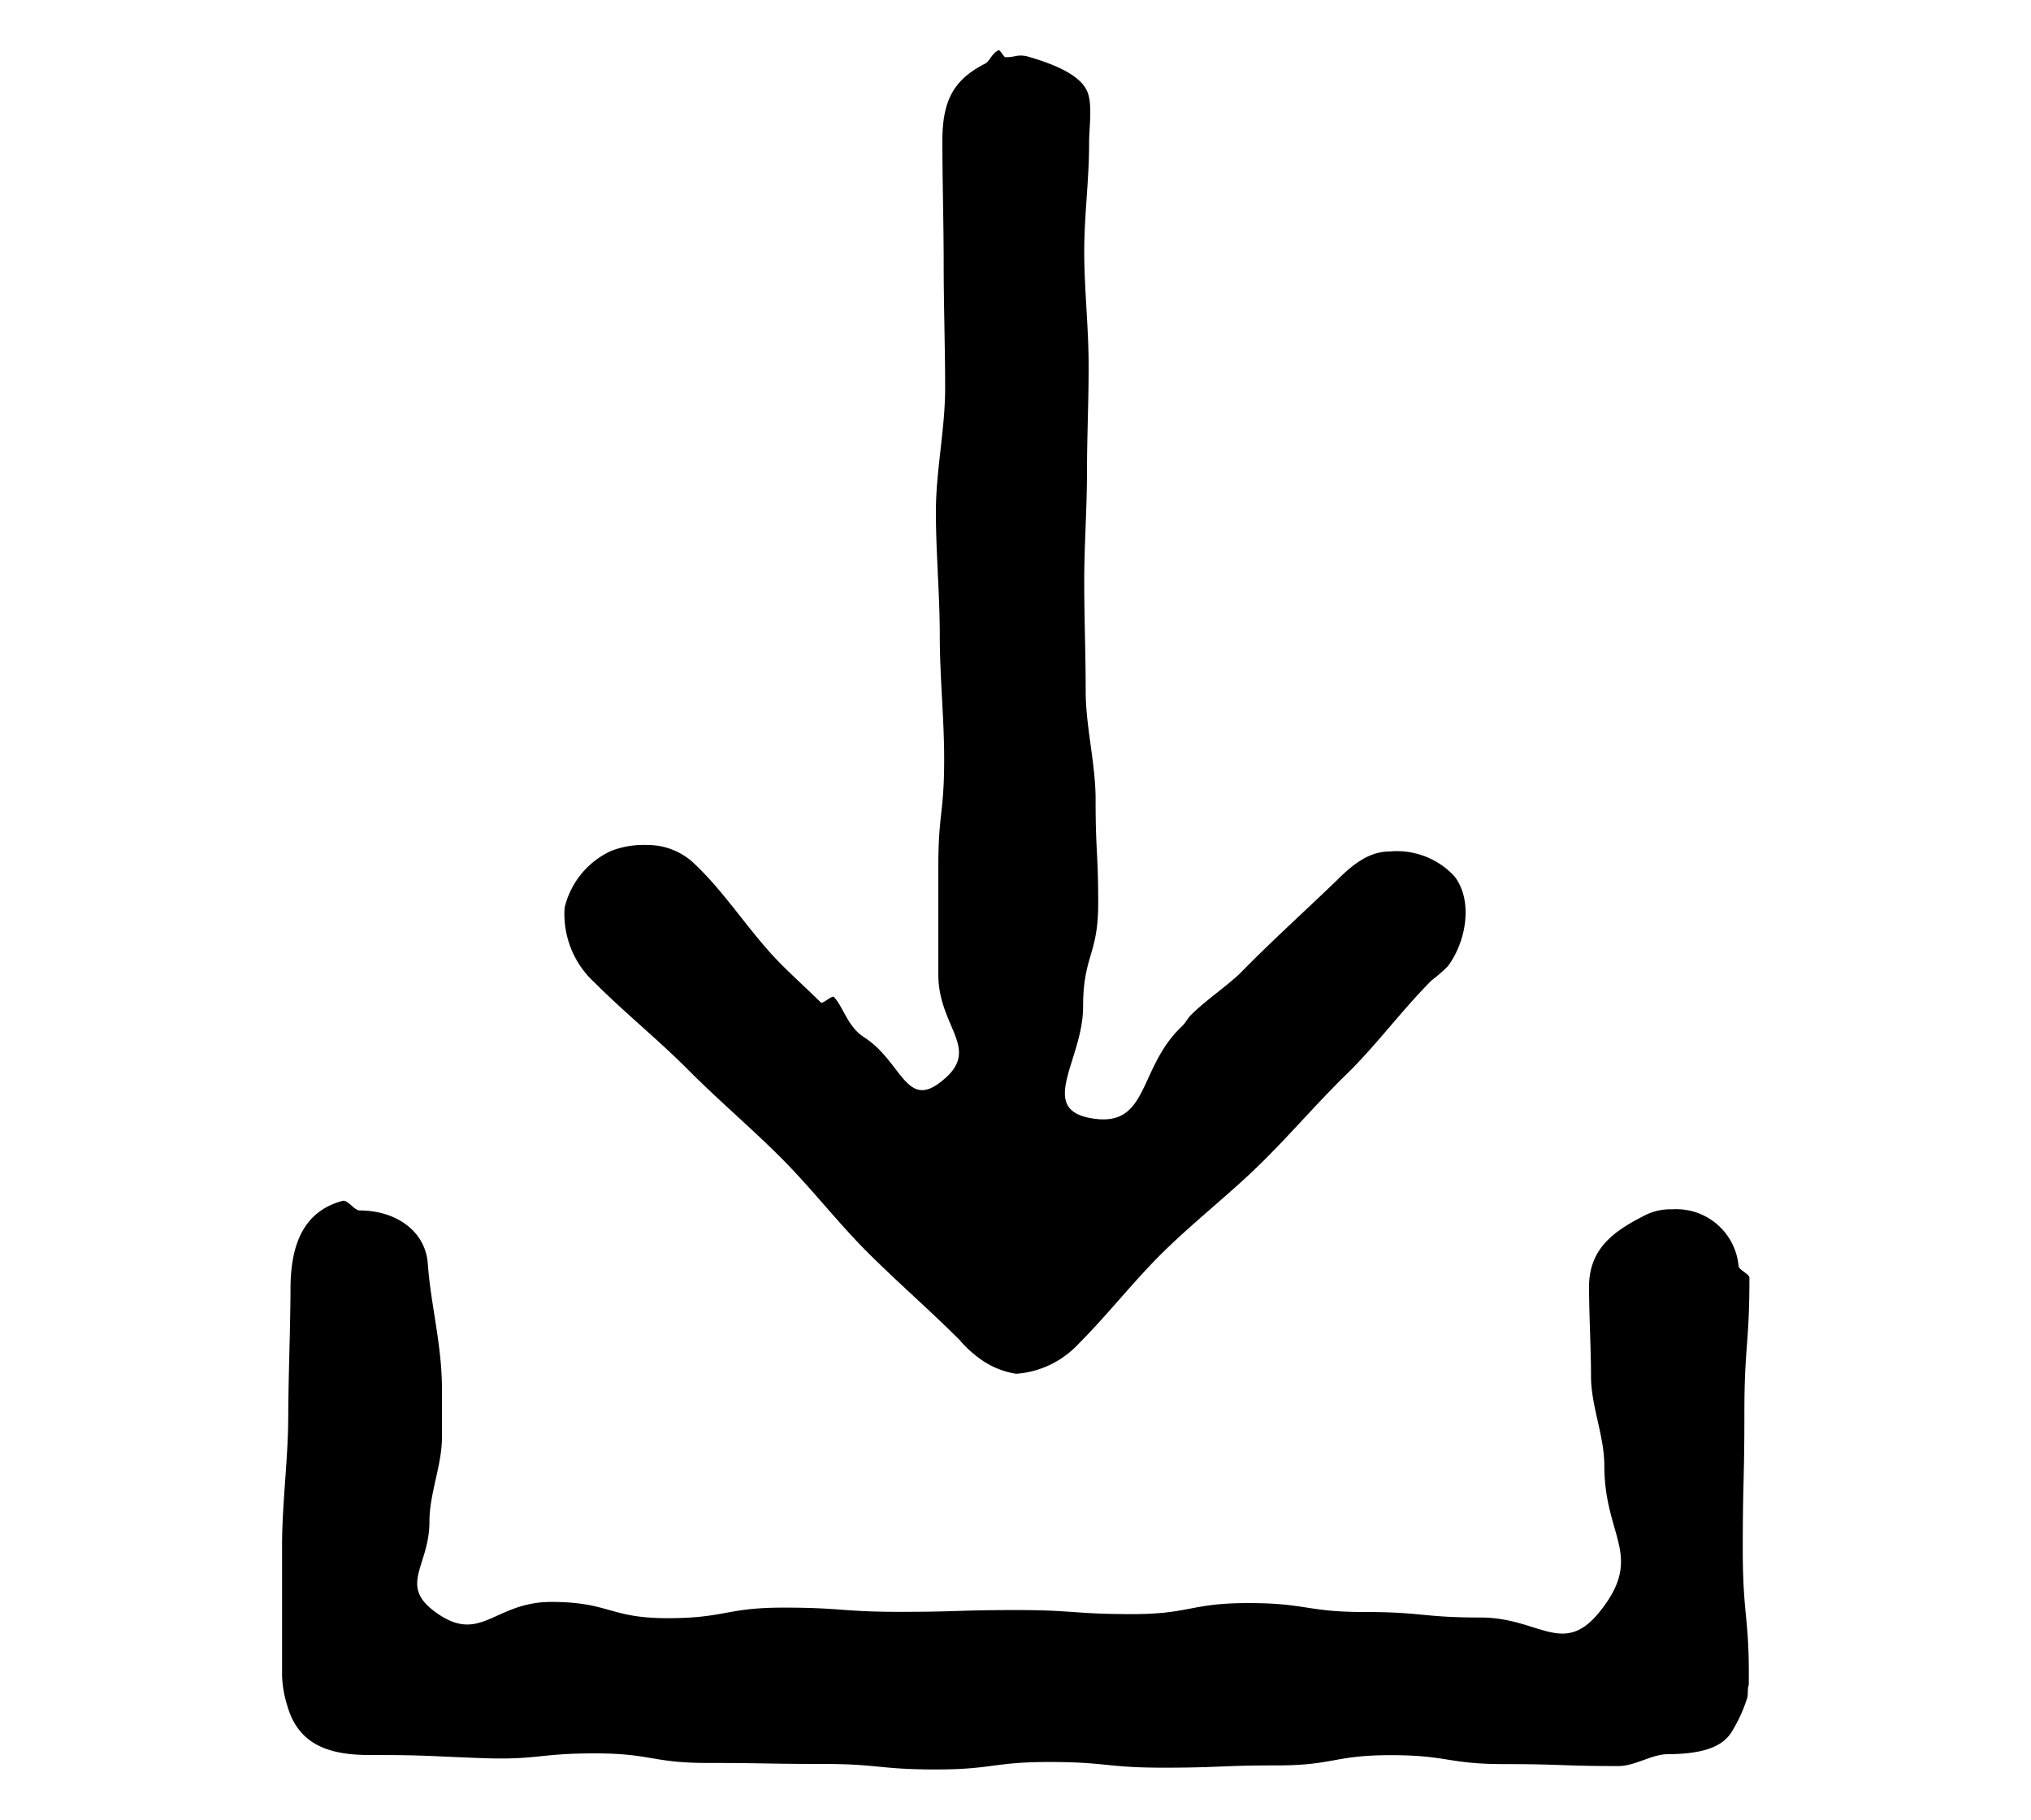
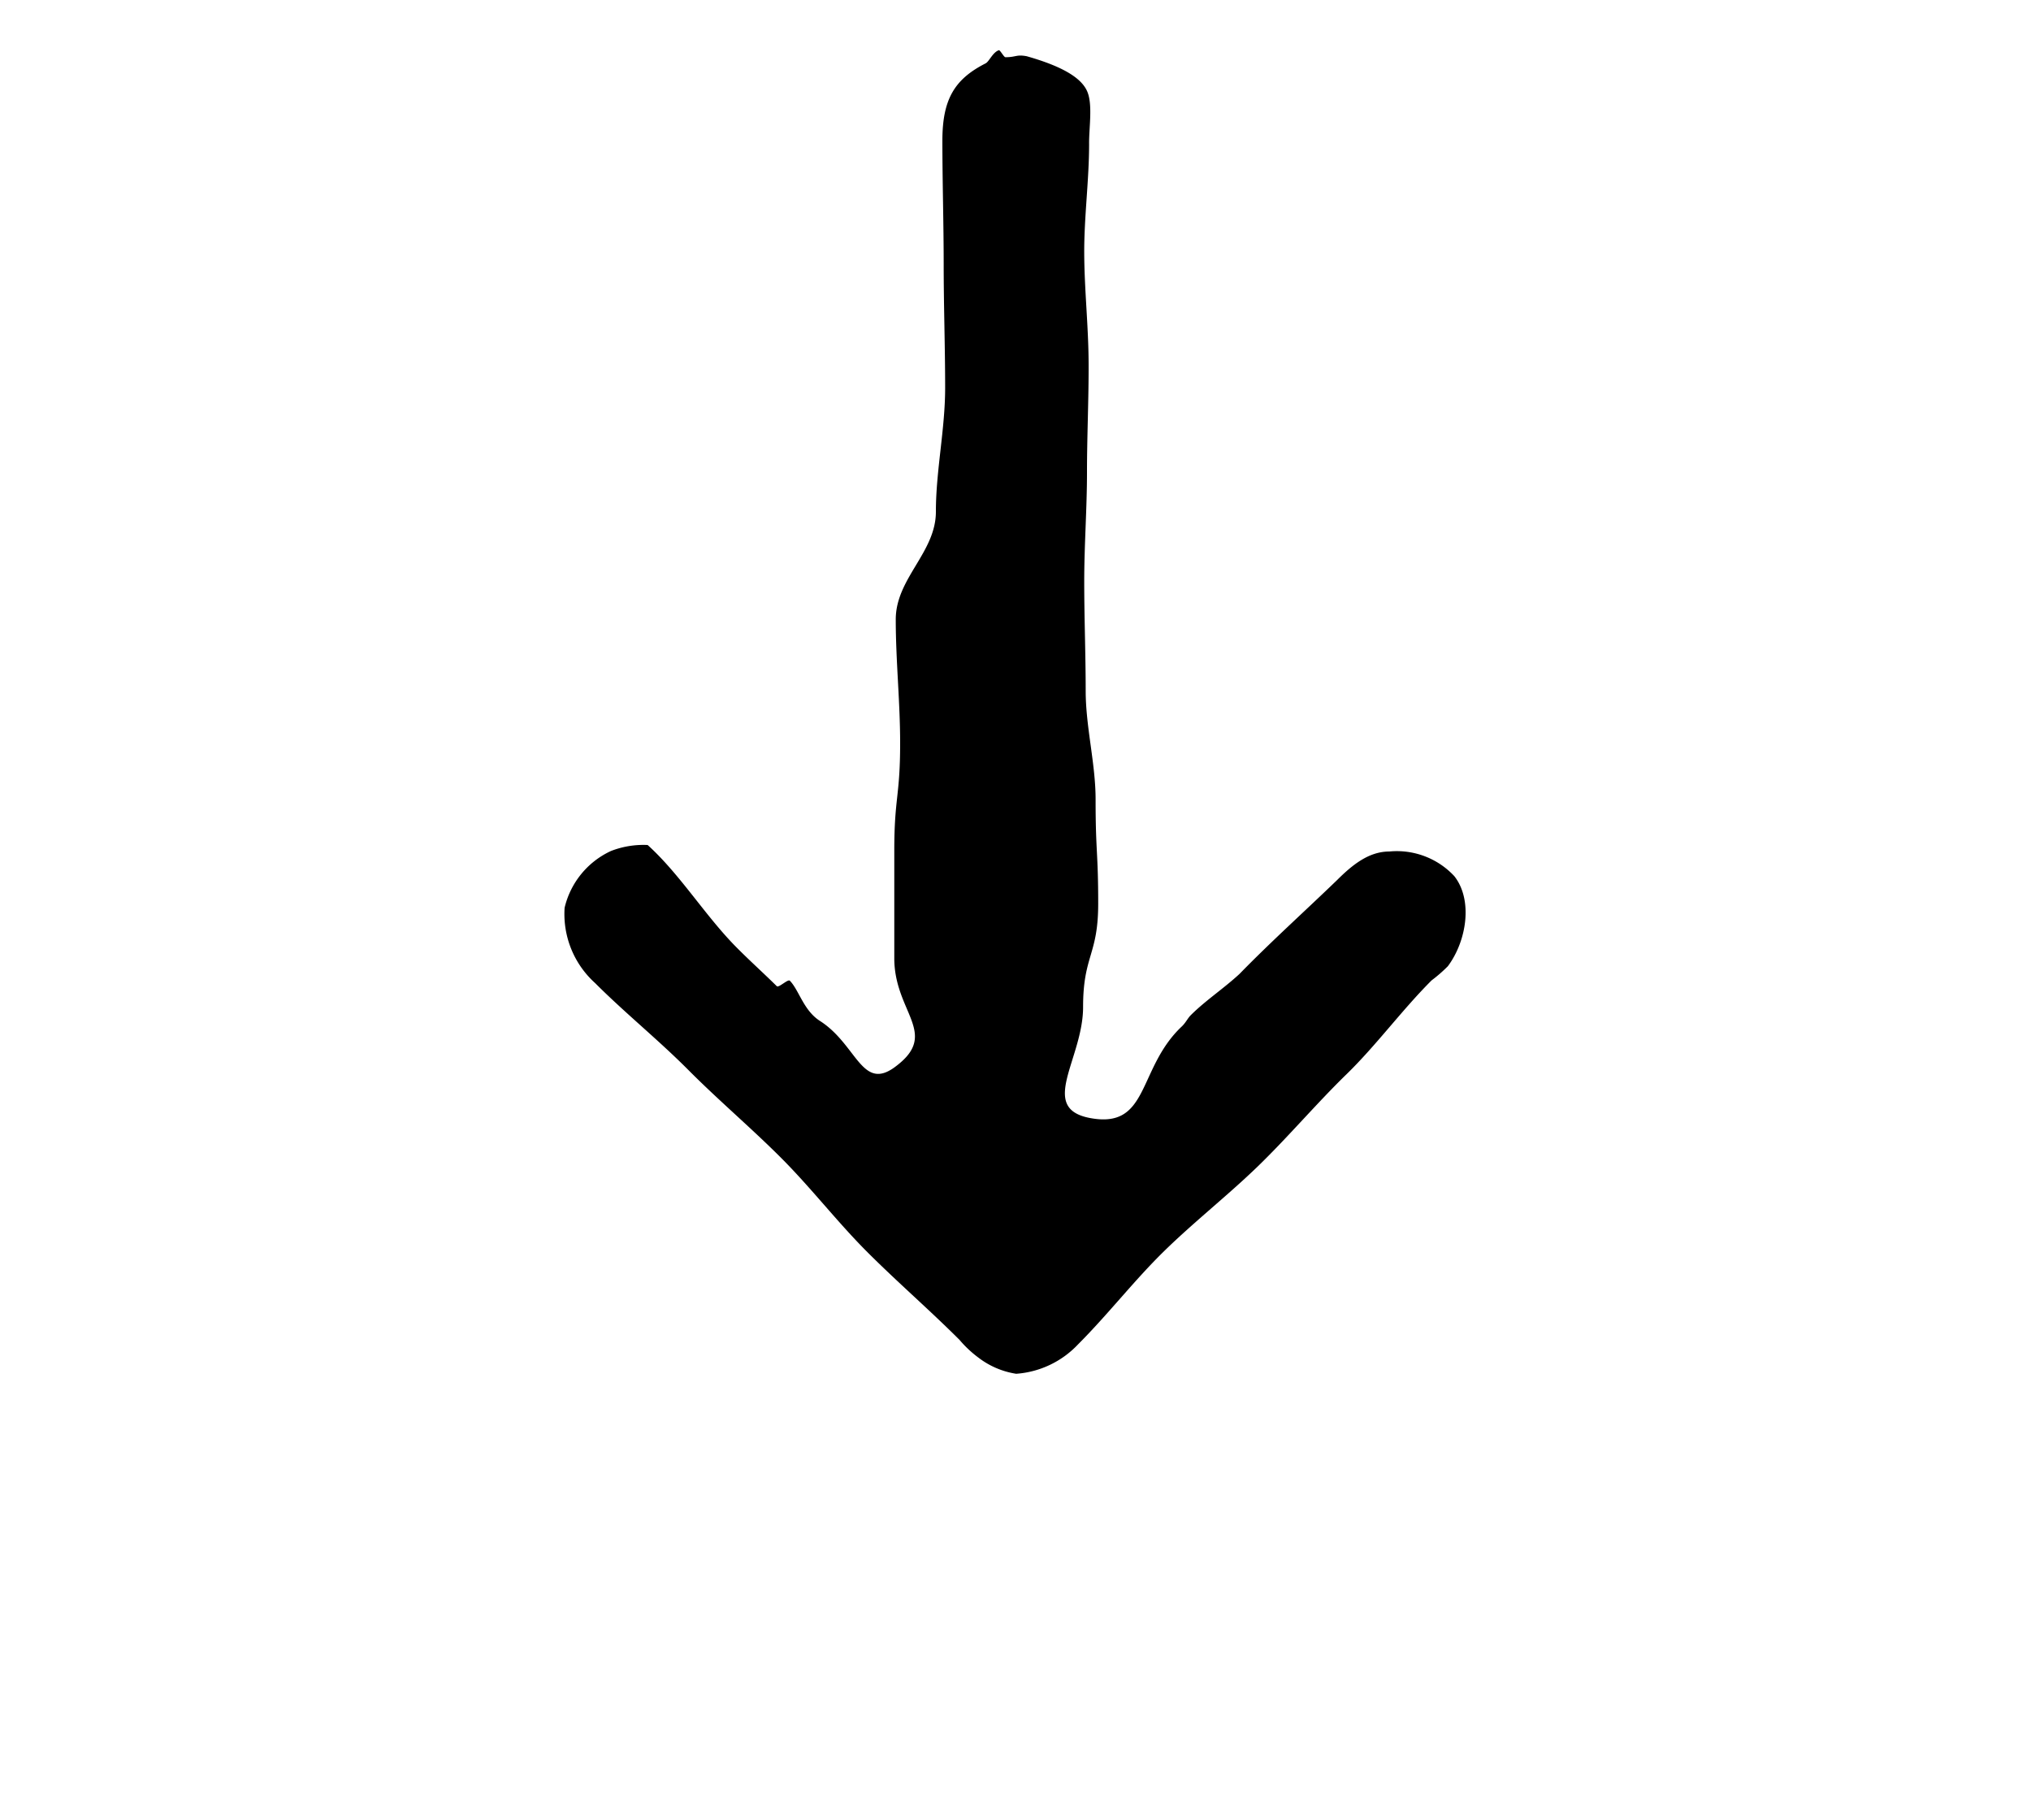
<svg xmlns="http://www.w3.org/2000/svg" width="125" height="112" viewBox="0 0 125 112">
  <g>
-     <path d="M22.71,108c-2.71,0-4.42-.79-5.05-3.11a6.67,6.67,0,0,1-.3-1.8c0-2.64,0-5.29,0-7.94s.37-5.29.38-7.94.13-5.29.14-7.94.78-4.72,3.2-5.37c.32-.09.72.59,1.06.59,2.23,0,4.05,1.27,4.19,3.28.18,2.52.87,5,.87,7.68,0,1,0,2,0,3,0,1.73-.77,3.45-.77,5.19,0,2.71-1.87,3.87.28,5.5,2.86,2.15,3.64-.56,7.22-.56s3.57,1,7.15,1,3.57-.65,7.15-.65,3.57.26,7.15.26,3.57-.11,7.15-.11,3.57.25,7.15.25,3.57-.68,7.15-.68,3.57.55,7.15.55,3.58.34,7.16.34,5.06,2.44,7.31-.35c2.78-3.47.29-4.57.29-9,0-1.84-.82-3.67-.82-5.5s-.12-3.67-.12-5.51c0-2.34,1.53-3.42,3.38-4.36a3.41,3.41,0,0,1,1.72-.4A3.85,3.85,0,0,1,107,77.88c0,.27.6.47.67.73,0,4.18-.31,4.18-.31,8.36s-.1,4.18-.1,8.36.42,4.18.37,8.36c-.11.29,0,.63-.14.93a9.13,9.13,0,0,1-.94,2c-.49.75-1.48,1.32-3.9,1.33-1,0-2,.73-3.05.73-3.5,0-3.5-.12-7-.12s-3.49-.55-7-.55-3.5.63-7,.63-3.49.14-7,.14-3.49-.35-7-.35-3.49.46-7,.46-3.49-.34-7-.34-3.49-.06-7-.06-3.49-.59-7-.59-3.49.42-7,.29S26.21,108,22.71,108Z" />
-     <path d="M62.54,84.54a5.11,5.11,0,0,1-2.33-1,6.88,6.88,0,0,1-1.15-1.08c-1.85-1.85-3.83-3.56-5.68-5.41s-3.46-3.95-5.31-5.8-3.85-3.54-5.7-5.4-3.89-3.5-5.74-5.35a5.72,5.72,0,0,1-1.88-4.64,5.15,5.15,0,0,1,2.85-3.49A5.52,5.52,0,0,1,39.86,52a4.16,4.16,0,0,1,2.71,1c2,1.81,3.53,4.34,5.45,6.28.81.82,1.68,1.6,2.5,2.41.12.11.68-.45.8-.34.57.58.84,1.83,1.86,2.48,2.31,1.48,2.58,4.45,4.73,2.74,2.59-2-.16-3.29-.16-6.6s0-3.31,0-6.62.36-3.31.36-6.62c0-2.54-.27-5.08-.27-7.61S57.6,34,57.6,31.49s.57-5.08.57-7.61-.09-5.08-.09-7.61S58,11.19,58,8.66s.73-3.78,2.66-4.76c.22-.11.44-.69.82-.81.09,0,.32.46.41.43.65,0,.66-.18,1.3-.06,2.29.65,3.39,1.37,3.73,2.18s.1,2.22.11,3.22c0,2.24-.31,4.49-.3,6.73s.26,4.49.27,6.74-.1,4.49-.1,6.73-.17,4.49-.17,6.73.09,4.5.09,6.73.62,4.5.61,6.73c0,3.18.16,3.18.16,6.36s-.93,3.18-.93,6.36-2.75,6.19.37,6.82c3.73.74,2.94-3,5.69-5.61.26-.24.37-.51.56-.7.91-.91,2-1.62,3-2.54,1.95-2,4-3.84,6-5.77,1-1,2-1.77,3.23-1.77a4.83,4.83,0,0,1,4,1.52c1.16,1.48.75,4-.4,5.54a9.17,9.17,0,0,1-1,.87c-1.84,1.84-3.41,4-5.24,5.78S79.25,70,77.41,71.78,73.48,75.2,71.64,77s-3.45,3.89-5.29,5.73A5.8,5.8,0,0,1,62.54,84.54Z" />
+     <path d="M62.54,84.54a5.11,5.11,0,0,1-2.33-1,6.88,6.88,0,0,1-1.15-1.08c-1.85-1.85-3.83-3.56-5.68-5.41s-3.46-3.95-5.31-5.8-3.85-3.54-5.7-5.4-3.89-3.5-5.74-5.35a5.72,5.72,0,0,1-1.88-4.64,5.15,5.15,0,0,1,2.85-3.49A5.52,5.52,0,0,1,39.86,52c2,1.81,3.53,4.34,5.45,6.28.81.82,1.68,1.6,2.5,2.41.12.11.68-.45.8-.34.57.58.84,1.83,1.86,2.48,2.31,1.48,2.58,4.45,4.73,2.74,2.59-2-.16-3.29-.16-6.6s0-3.31,0-6.62.36-3.31.36-6.62c0-2.54-.27-5.08-.27-7.61S57.6,34,57.6,31.49s.57-5.08.57-7.61-.09-5.08-.09-7.61S58,11.19,58,8.66s.73-3.78,2.66-4.76c.22-.11.44-.69.82-.81.09,0,.32.46.41.43.65,0,.66-.18,1.3-.06,2.29.65,3.39,1.37,3.73,2.18s.1,2.22.11,3.22c0,2.24-.31,4.49-.3,6.73s.26,4.49.27,6.74-.1,4.49-.1,6.73-.17,4.49-.17,6.73.09,4.5.09,6.73.62,4.5.61,6.73c0,3.18.16,3.18.16,6.36s-.93,3.18-.93,6.36-2.75,6.19.37,6.82c3.73.74,2.94-3,5.69-5.61.26-.24.37-.51.56-.7.91-.91,2-1.62,3-2.54,1.95-2,4-3.84,6-5.77,1-1,2-1.77,3.23-1.77a4.83,4.83,0,0,1,4,1.52c1.16,1.48.75,4-.4,5.54a9.17,9.17,0,0,1-1,.87c-1.84,1.84-3.41,4-5.24,5.78S79.25,70,77.41,71.78,73.48,75.2,71.64,77s-3.45,3.89-5.29,5.73A5.8,5.8,0,0,1,62.54,84.54Z" />
  </g>
</svg>